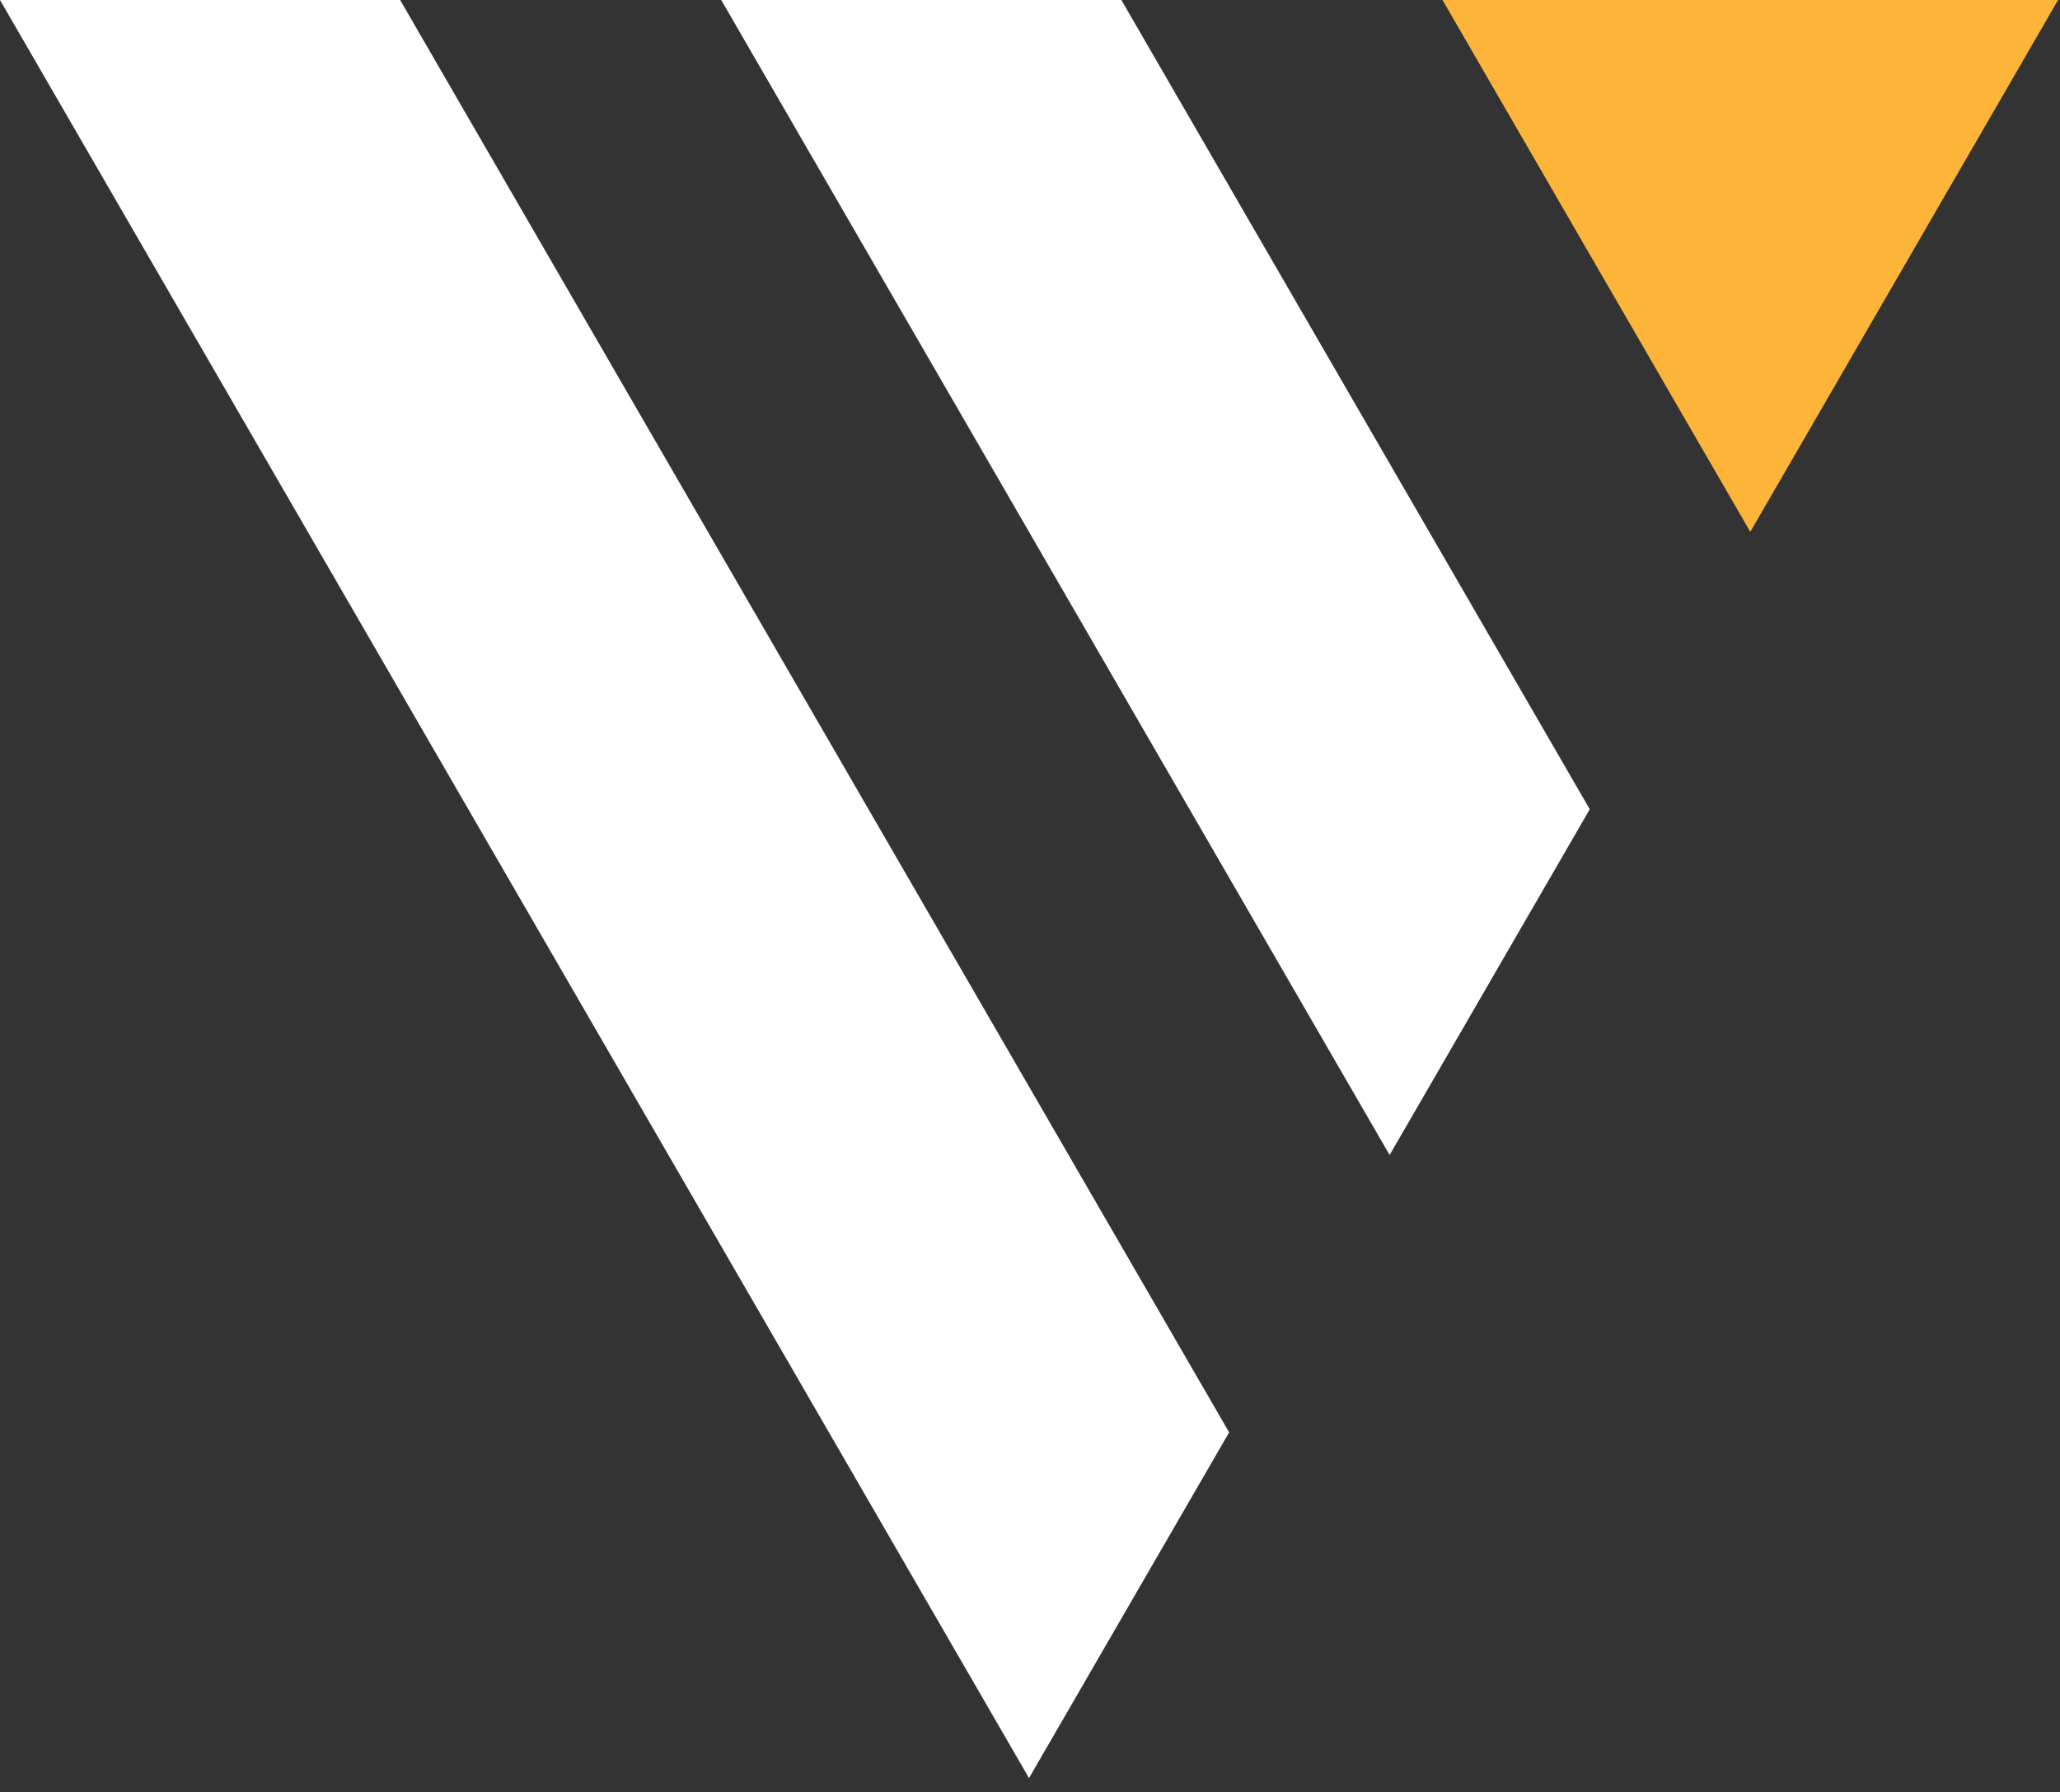
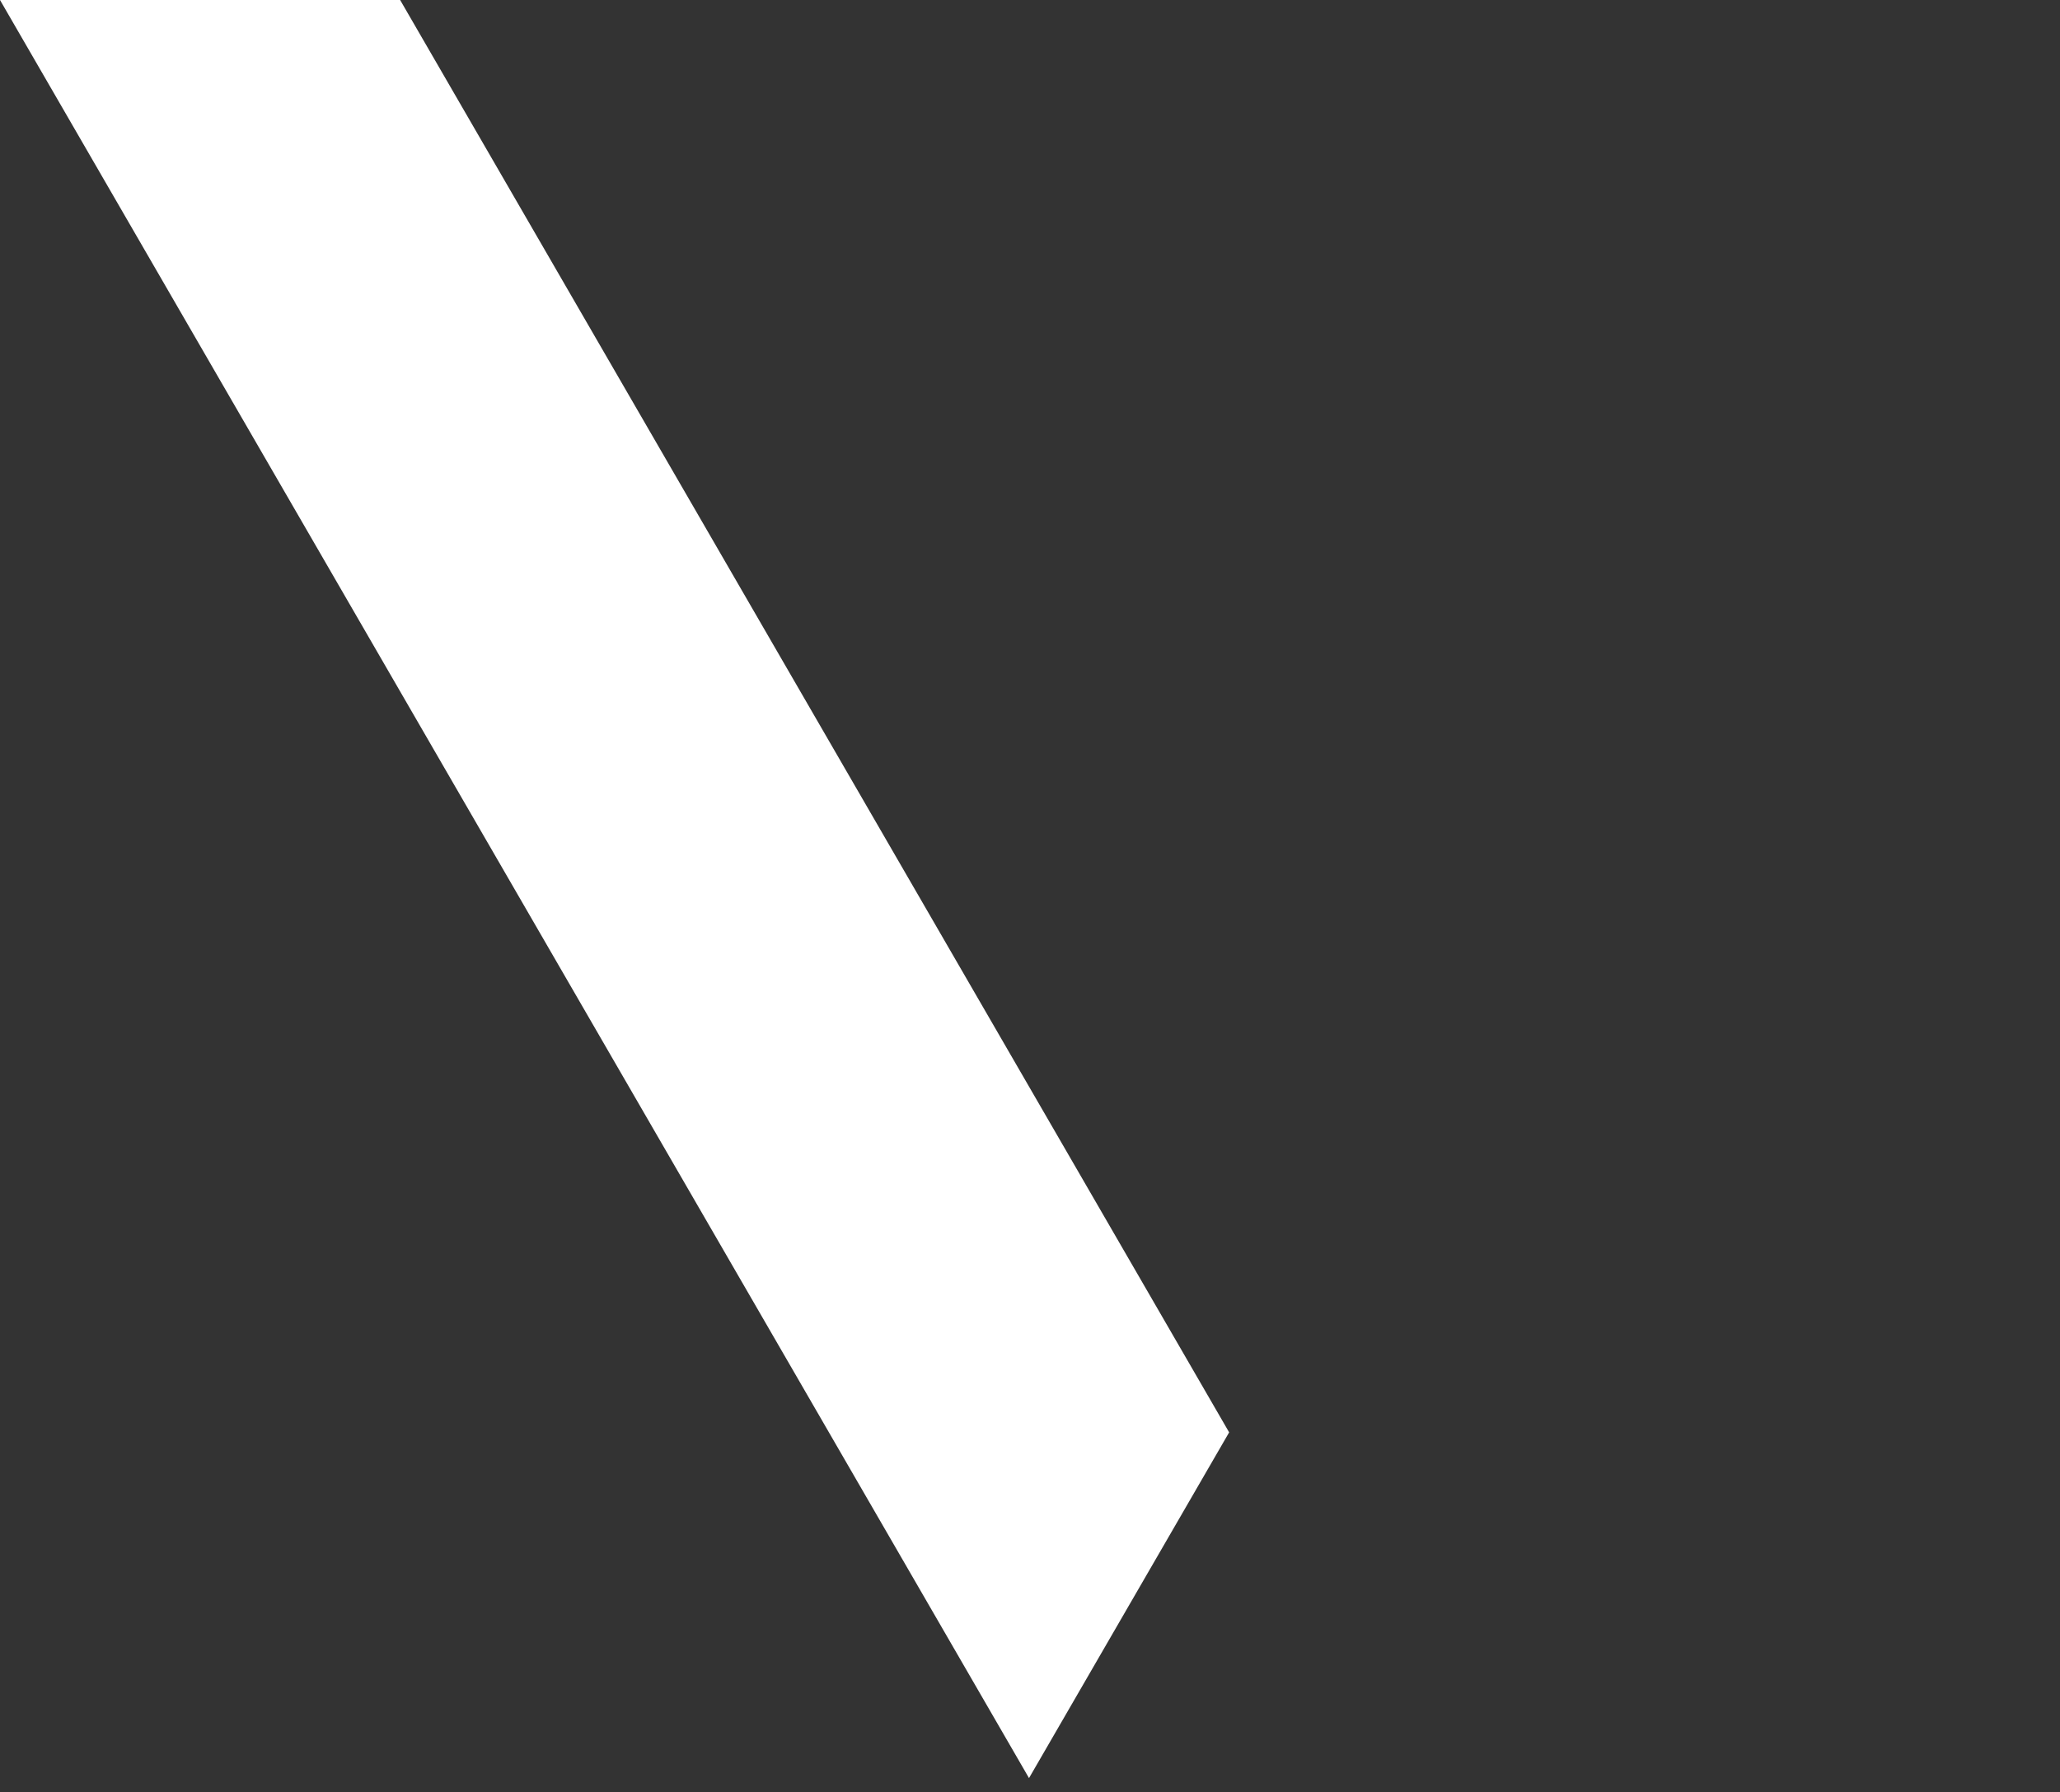
<svg xmlns="http://www.w3.org/2000/svg" width="100" height="87" viewBox="0 0 100 87">
  <rect x="0" y="0" width="100" height="87" fill="#333333" stroke="none" />
  <g fill="none">
-     <polygon fill="#FCB539" points="84.966 25.822 99.908 0 70.024 0" />
    <polygon fill="#FFFFFF" points="59.667 69.54 49.952 86.325 0 0 19.424 0" />
-     <polygon fill="#FFFFFF" points="77.173 39.289 67.458 56.074 35.011 0 54.435 0" />
  </g>
</svg>